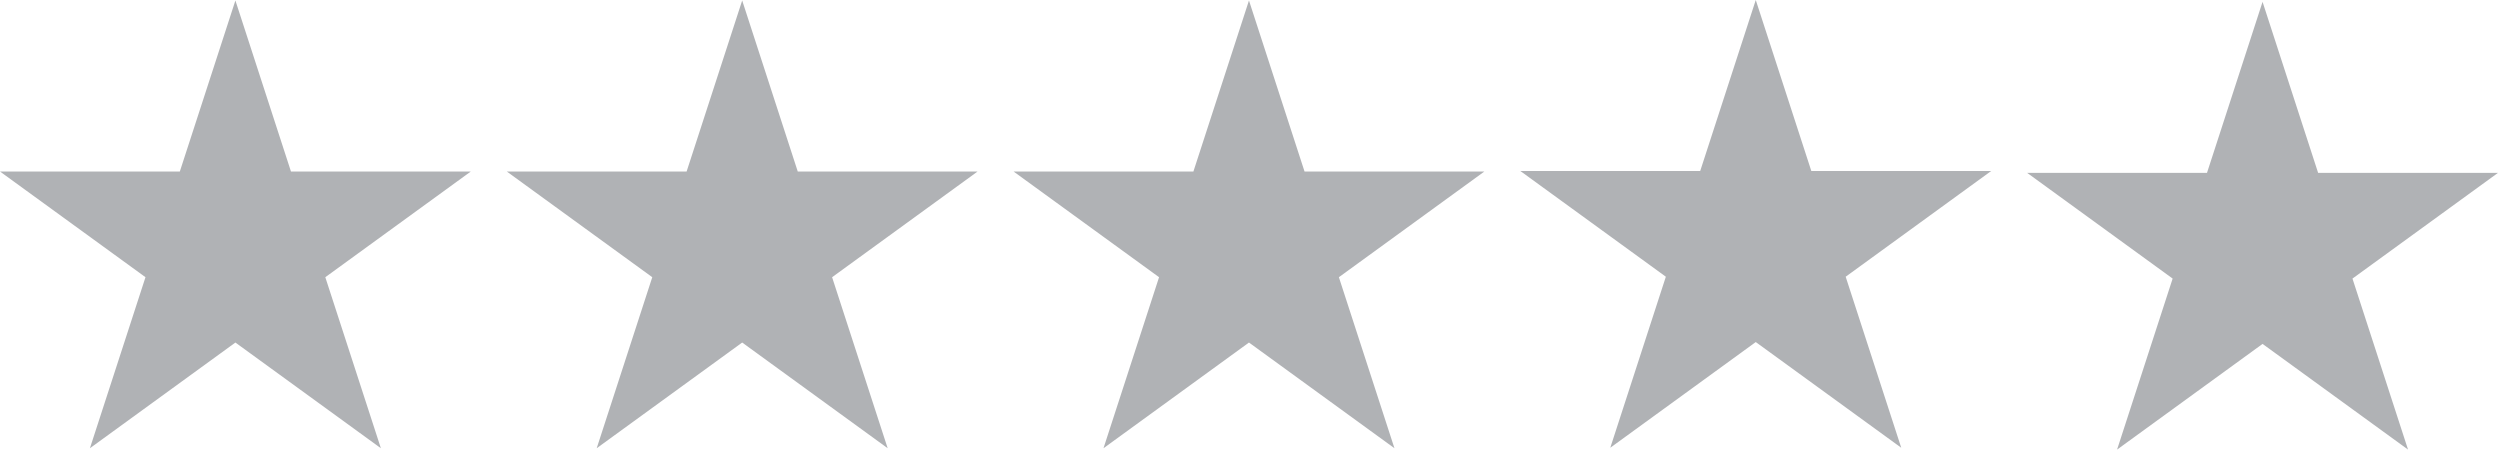
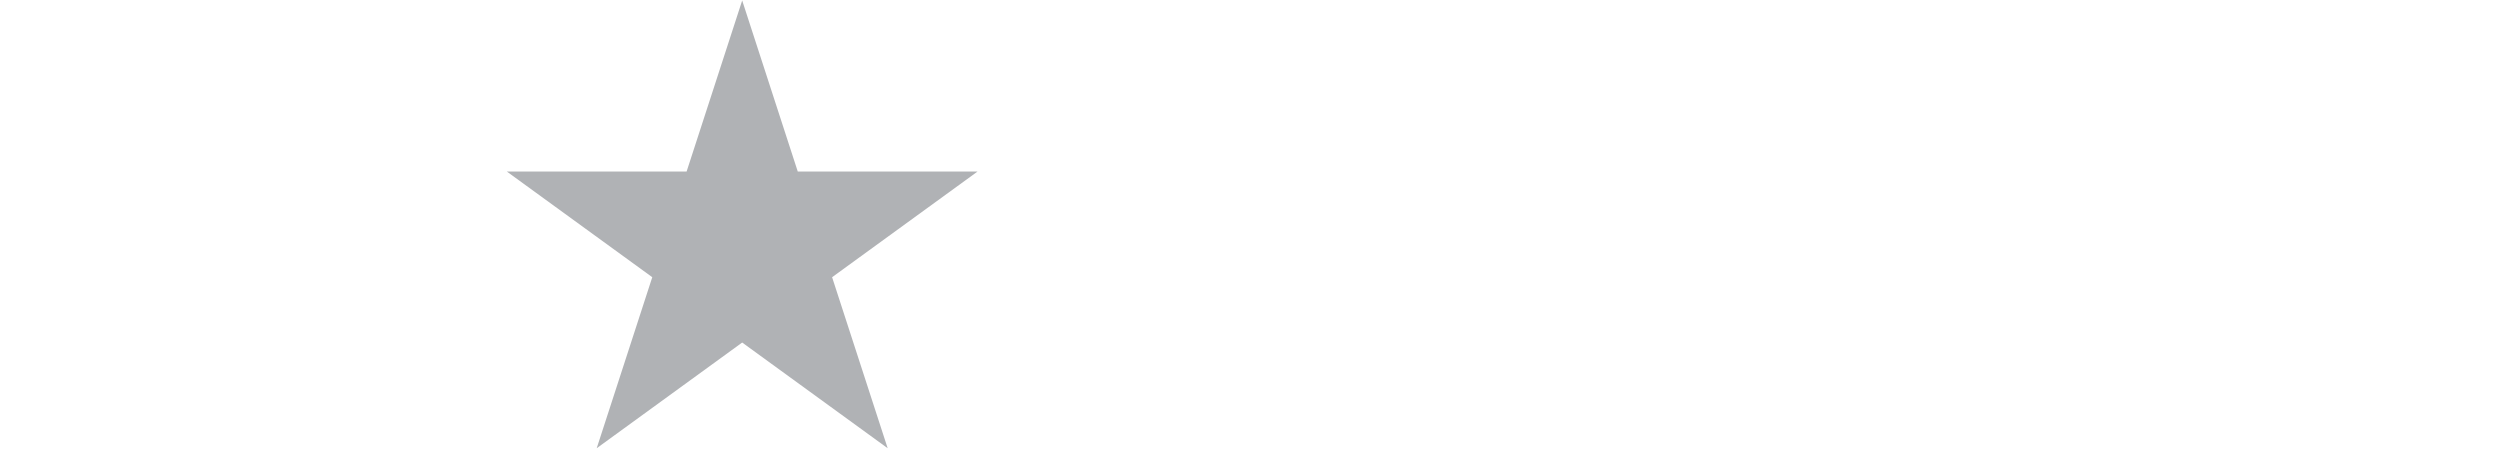
<svg xmlns="http://www.w3.org/2000/svg" width="100%" height="100%" viewBox="0 0 1143 206" version="1.1" xml:space="preserve" style="fill-rule:evenodd;clip-rule:evenodd;stroke-linejoin:round;stroke-miterlimit:2;">
-   <path d="M1034.44,0.846l25.406,78.193l82.216,-0l-66.514,48.326l25.406,78.192l-66.514,-48.326l-66.515,48.326l25.406,-78.192l-66.514,-48.326l82.216,-0l25.407,-78.193Z" style="fill:#b0b2b5;" />
-   <path d="M571.029,0.221l25.406,78.193l82.217,-0l-66.515,48.326l25.407,78.192l-66.515,-48.326l-66.514,48.326l25.406,-78.192l-66.515,-48.326l82.217,-0l25.406,-78.193Z" style="fill:#b0b2b5;" />
-   <path d="M802.732,0l25.407,78.193l82.216,-0l-66.514,48.325l25.406,78.193l-66.515,-48.326l-66.514,48.326l25.406,-78.193l-66.514,-48.325l82.216,-0l25.406,-78.193Z" style="fill:#b0b2b5;" />
  <path d="M339.326,0.221l25.406,78.193l82.217,-0l-66.515,48.326l25.407,78.192l-66.515,-48.326l-66.515,48.326l25.407,-78.192l-66.515,-48.326l82.217,-0l25.406,-78.193Z" style="fill:#b0b2b5;" />
-   <path d="M107.623,0.221l25.406,78.193l82.217,-0l-66.515,48.326l25.406,78.192l-66.514,-48.326l-66.515,48.326l25.407,-78.192l-66.515,-48.326l82.217,-0l25.406,-78.193Z" style="fill:#b0b2b5;" />
</svg>